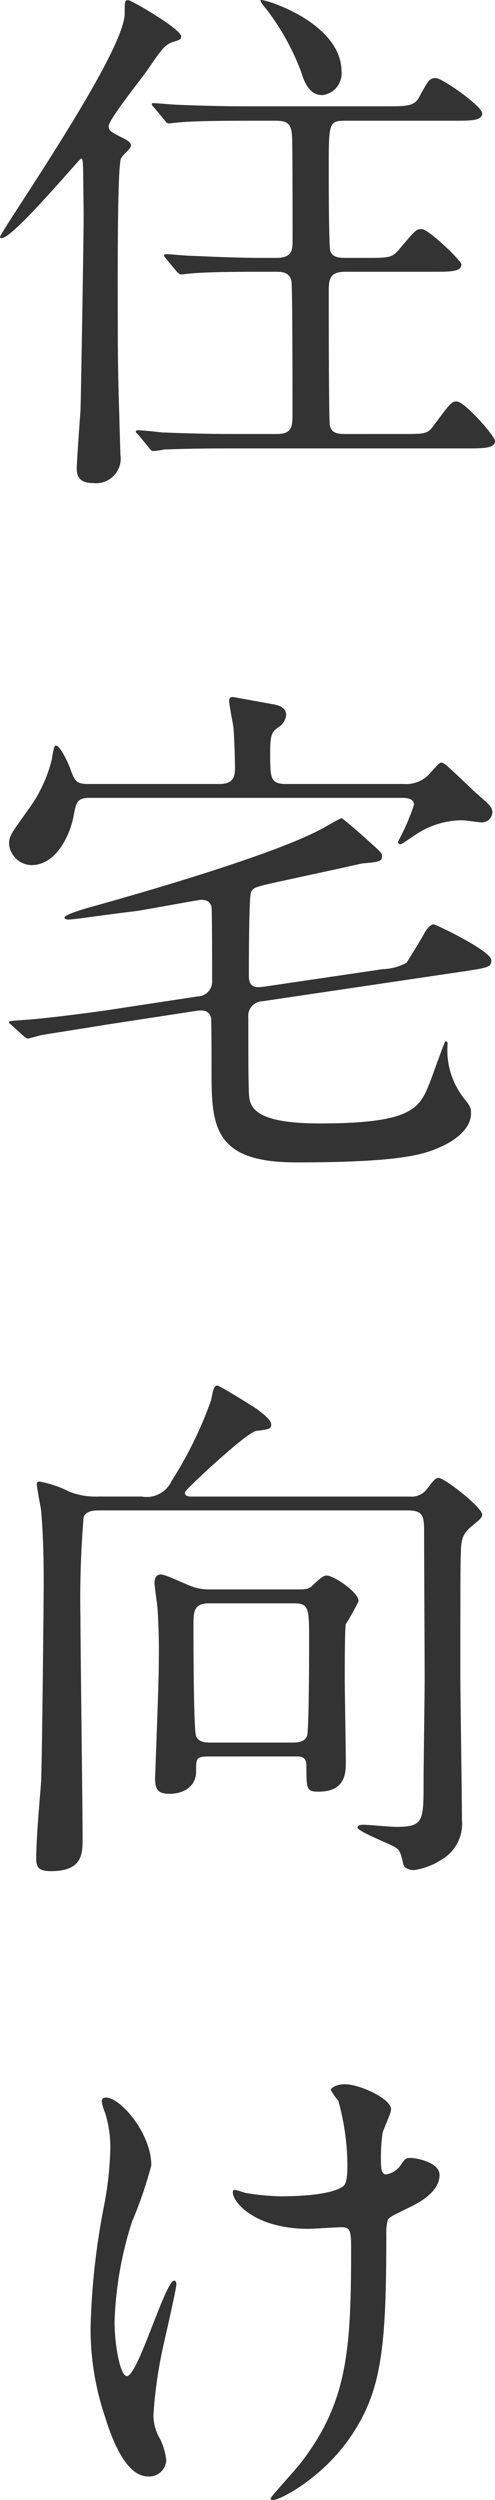
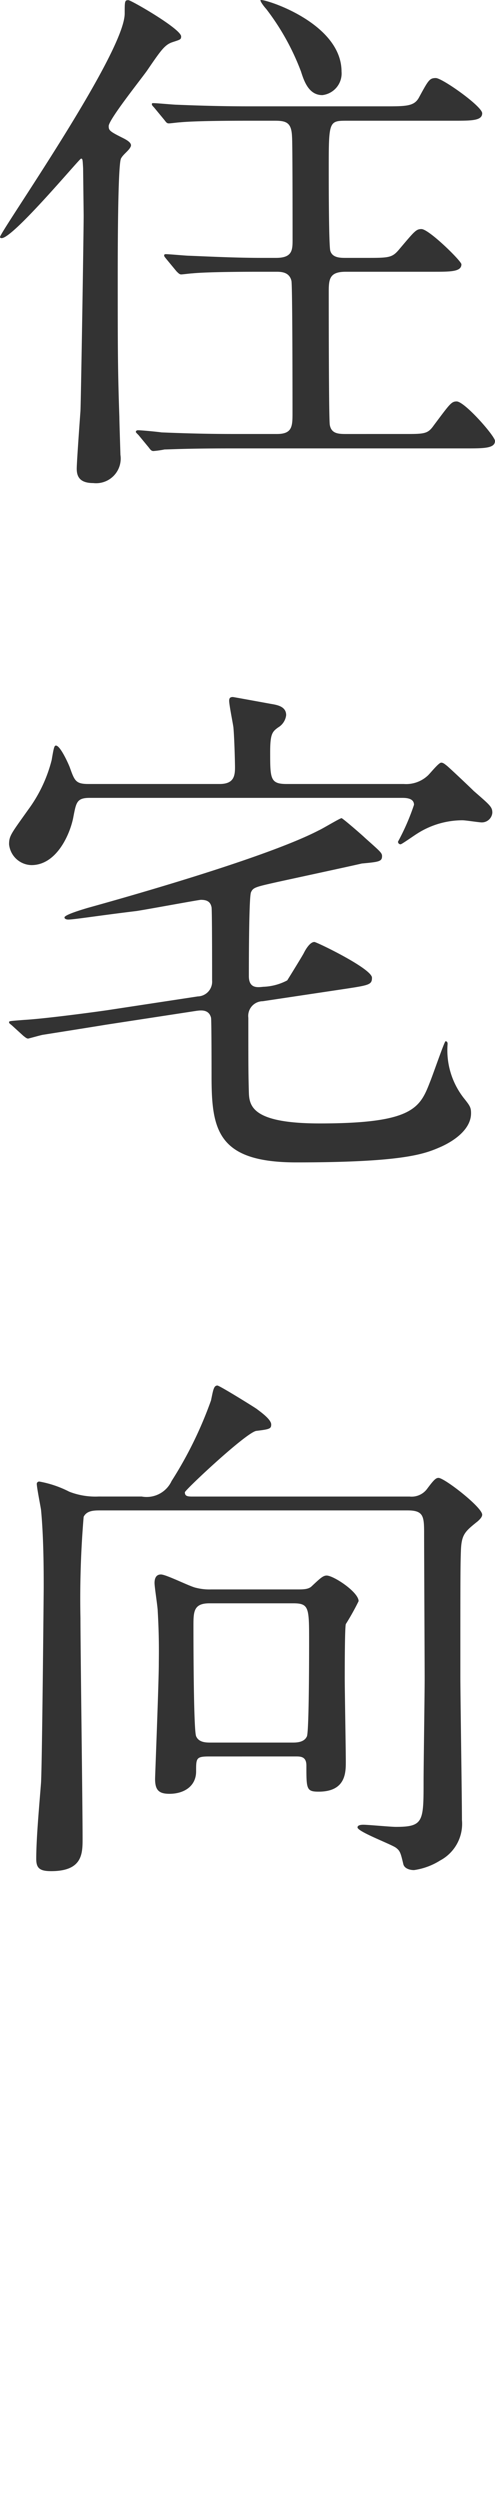
<svg xmlns="http://www.w3.org/2000/svg" width="37.154" height="187.355" viewBox="0 0 37.154 187.355">
  <defs>
    <style>
      .cls-1 {
        fill: #333;
      }
    </style>
  </defs>
  <g id="グループ_4283" data-name="グループ 4283" transform="translate(-72.88 -1491.444)">
    <g id="グループ_4279" data-name="グループ 4279">
      <g id="グループ_4278" data-name="グループ 4278">
        <path id="パス_6612" data-name="パス 6612" class="cls-1" d="M81.958,1503.332c-.241.56-.241,7.4-.241,8.8,0,5.159,0,7.038.122,10.557,0,.361.08,2.72.08,2.84a1.849,1.849,0,0,1-2.039,2.119c-1.041,0-1.241-.519-1.241-1.079,0-.48.241-3.8.28-4.319.041-1,.24-13.238.24-14.678,0-.12-.041-3.439-.041-3.519-.039-.68-.039-.72-.158-.72s-5.08,5.959-5.959,5.959c-.08,0-.121-.04-.121-.08,0-.4,9.359-13.758,9.359-16.757,0-.92,0-1,.279-1,.2,0,3.959,2.159,3.959,2.72,0,.239-.08.239-.68.439-.56.2-.839.6-1.878,2.12-.481.68-2.881,3.679-2.881,4.16,0,.319.08.4,1.041.879.32.161.76.4.6.68C82.557,1502.732,82.118,1503.012,81.958,1503.332Zm20.918,20.637c1.838,0,2.078.04,2.558-.64,1.2-1.6,1.321-1.8,1.721-1.8.6,0,2.879,2.6,2.879,2.959,0,.561-.84.561-2.16.561h-17.6c-3.52,0-4.639.079-5.039.079a7.054,7.054,0,0,1-.84.12c-.16,0-.238-.12-.359-.279l-.76-.92c-.16-.16-.2-.2-.2-.24,0-.08.08-.121.16-.121.279,0,1.519.121,1.76.161,1.959.08,3.6.12,5.478.12h3.2c1.161,0,1.161-.6,1.161-1.6,0-.88,0-9.558-.081-9.879-.16-.679-.8-.679-1.16-.679H92.4c-3.519,0-4.68.08-5.08.12-.119,0-.719.08-.84.08s-.2-.08-.359-.24l-.76-.92c-.16-.2-.16-.2-.16-.281,0-.039.039-.079.119-.079.281,0,1.52.119,1.76.119,1.961.08,3.64.161,5.519.161h1c1.2,0,1.241-.56,1.241-1.32,0-1.08,0-7.4-.041-7.759-.04-1.04-.4-1.2-1.28-1.2H91.477c-3.519,0-4.68.08-5.08.12-.119,0-.719.08-.84.08-.16,0-.2-.08-.359-.28l-.76-.92c-.16-.159-.16-.2-.16-.239,0-.08.039-.08.119-.08.281,0,1.52.12,1.76.12,1.961.08,3.6.12,5.48.12h10.118c1.6,0,2.2,0,2.56-.641.719-1.319.8-1.479,1.279-1.479s3.479,2.12,3.479,2.64c0,.559-.8.559-2.119.559H98.915c-1.36,0-1.36.04-1.36,3.68,0,.72,0,5.759.121,6.079.159.52.76.52,1.159.52h1.48c1.8,0,2,0,2.561-.68,1.119-1.32,1.238-1.48,1.638-1.48.561,0,3,2.4,3,2.64,0,.56-.8.56-2.119.56h-6.56c-1.2,0-1.28.519-1.28,1.479,0,.88,0,9.6.08,10,.121.68.68.68,1.28.68Zm-4.36-27.156a1.633,1.633,0,0,1-1.441,1.76c-1,0-1.36-1-1.6-1.76a18.176,18.176,0,0,0-2.6-4.679c-.319-.36-.479-.64-.44-.68C92.557,1491.294,98.516,1493.094,98.516,1496.813Z" />
-         <path id="パス_6613" data-name="パス 6613" class="cls-1" d="M103.194,1550.2a2.382,2.382,0,0,0,1.76-.6c.16-.121.84-1,1.041-1,.16,0,.279.12.439.24.28.239,1.68,1.559,2,1.879,1.24,1.08,1.4,1.2,1.4,1.639a.79.79,0,0,1-.8.721c-.2,0-1.2-.16-1.44-.16a6.322,6.322,0,0,0-3.4,1c-.2.12-1.16.8-1.24.8a.189.189,0,0,1-.2-.2,17.054,17.054,0,0,0,1.2-2.759c0-.52-.639-.52-.92-.52H79.6c-.959,0-1,.36-1.2,1.36-.2,1.2-1.2,3.679-3.16,3.679a1.731,1.731,0,0,1-1.68-1.559c0-.641.16-.8,1.44-2.6a10.677,10.677,0,0,0,1.759-3.72c.161-.96.2-1.08.321-1.08.32,0,.92,1.321,1.041,1.64.359,1,.439,1.24,1.4,1.24h9.838c1.041,0,1.16-.559,1.16-1.24,0-.239-.039-2.079-.119-3-.041-.32-.32-1.68-.32-2,0-.2.08-.279.279-.279.041,0,2,.359,2.881.519.478.08,1.119.2,1.119.84a1.234,1.234,0,0,1-.6.92c-.439.32-.6.479-.6,1.84,0,2,0,2.4,1.24,2.4ZM80.839,1568.24c-.721.12-4,.64-4.76.76-.2.04-.76.2-1.08.28-.119,0-.2-.08-.36-.2l-.879-.8c-.2-.16-.2-.16-.2-.24s.121-.08,1.121-.16c1.44-.08,4.8-.52,6.2-.72l6.839-1.04a1.108,1.108,0,0,0,1.08-1.2c0-.88,0-5.239-.041-5.48-.08-.4-.32-.559-.8-.559-.161,0-4.039.72-4.84.84-2.959.359-4.68.639-5.119.639-.119,0-.28-.04-.28-.16,0-.2,1.36-.6,1.76-.72,5.479-1.519,13.918-4.039,17.317-5.8.279-.12,1.6-.92,1.72-.92.08,0,1.559,1.28,1.76,1.479,1.119,1,1.279,1.12,1.279,1.361,0,.4-.2.439-1.519.559-.481.12-5.68,1.24-6.4,1.4-1.6.36-1.759.4-1.918.76s-.16,5.479-.16,6.279c0,.96.68.839,1.08.8l8.957-1.319a4.143,4.143,0,0,0,1.8-.48c.4-.64,1.16-1.879,1.24-2.039.159-.321.479-.84.8-.84.16,0,4.321,2,4.321,2.679,0,.52-.2.56-2.041.84L92.6,1566.48a1.1,1.1,0,0,0-1.08,1.24c0,3.719,0,4.12.041,5.639.039,1.04.36,2.28,5.319,2.28,7,0,7.519-1.159,8.279-3.119.2-.481,1.08-3.04,1.16-3.04s.158.04.158.2a5.812,5.812,0,0,0,1.2,4.039c.479.6.559.72.559,1.16,0,1.12-1.119,2-2.279,2.519-1.2.521-2.719,1.161-10.838,1.161-5.918,0-6.36-2.44-6.36-6.44,0-.439,0-4.239-.039-4.4-.16-.64-.759-.56-1.08-.52Z" />
+         <path id="パス_6613" data-name="パス 6613" class="cls-1" d="M103.194,1550.2a2.382,2.382,0,0,0,1.76-.6c.16-.121.84-1,1.041-1,.16,0,.279.12.439.24.28.239,1.68,1.559,2,1.879,1.24,1.08,1.4,1.2,1.4,1.639a.79.79,0,0,1-.8.721c-.2,0-1.2-.16-1.44-.16a6.322,6.322,0,0,0-3.4,1c-.2.12-1.16.8-1.24.8a.189.189,0,0,1-.2-.2,17.054,17.054,0,0,0,1.2-2.759c0-.52-.639-.52-.92-.52H79.6c-.959,0-1,.36-1.2,1.36-.2,1.2-1.2,3.679-3.16,3.679a1.731,1.731,0,0,1-1.68-1.559c0-.641.16-.8,1.44-2.6a10.677,10.677,0,0,0,1.759-3.72c.161-.96.2-1.08.321-1.08.32,0,.92,1.321,1.041,1.64.359,1,.439,1.24,1.4,1.24h9.838c1.041,0,1.16-.559,1.16-1.24,0-.239-.039-2.079-.119-3-.041-.32-.32-1.68-.32-2,0-.2.08-.279.279-.279.041,0,2,.359,2.881.519.478.08,1.119.2,1.119.84a1.234,1.234,0,0,1-.6.92c-.439.32-.6.479-.6,1.84,0,2,0,2.4,1.24,2.4ZM80.839,1568.24c-.721.12-4,.64-4.76.76-.2.04-.76.2-1.08.28-.119,0-.2-.08-.36-.2l-.879-.8c-.2-.16-.2-.16-.2-.24s.121-.08,1.121-.16c1.44-.08,4.8-.52,6.2-.72l6.839-1.04a1.108,1.108,0,0,0,1.08-1.2c0-.88,0-5.239-.041-5.48-.08-.4-.32-.559-.8-.559-.161,0-4.039.72-4.84.84-2.959.359-4.68.639-5.119.639-.119,0-.28-.04-.28-.16,0-.2,1.36-.6,1.76-.72,5.479-1.519,13.918-4.039,17.317-5.8.279-.12,1.6-.92,1.72-.92.08,0,1.559,1.28,1.76,1.479,1.119,1,1.279,1.12,1.279,1.361,0,.4-.2.439-1.519.559-.481.12-5.68,1.24-6.4,1.4-1.6.36-1.759.4-1.918.76s-.16,5.479-.16,6.279c0,.96.68.839,1.08.8a4.143,4.143,0,0,0,1.8-.48c.4-.64,1.16-1.879,1.24-2.039.159-.321.479-.84.8-.84.16,0,4.321,2,4.321,2.679,0,.52-.2.56-2.041.84L92.6,1566.48a1.1,1.1,0,0,0-1.08,1.24c0,3.719,0,4.12.041,5.639.039,1.04.36,2.28,5.319,2.28,7,0,7.519-1.159,8.279-3.119.2-.481,1.08-3.04,1.16-3.04s.158.04.158.2a5.812,5.812,0,0,0,1.2,4.039c.479.6.559.72.559,1.16,0,1.12-1.119,2-2.279,2.519-1.2.521-2.719,1.161-10.838,1.161-5.918,0-6.36-2.44-6.36-6.44,0-.439,0-4.239-.039-4.4-.16-.64-.759-.56-1.08-.52Z" />
        <path id="パス_6614" data-name="パス 6614" class="cls-1" d="M83.518,1603.6a2.063,2.063,0,0,0,2.24-1.161,29.764,29.764,0,0,0,2.959-6.039c.161-.759.2-1.119.481-1.119.158,0,2.8,1.64,2.959,1.76.2.159,1.08.76,1.08,1.159,0,.32-.121.36-1.121.481-.76.12-5.36,4.438-5.36,4.6,0,.321.241.321.641.321h16.238a1.442,1.442,0,0,0,1.319-.6c.48-.641.64-.8.84-.8.441,0,3.279,2.2,3.279,2.759,0,.2-.238.4-.318.48-1,.8-1.241,1-1.282,2.28-.039,1.16-.039,1.96-.039,9.358,0,1.52.119,9.038.119,10.758a3.111,3.111,0,0,1-1.638,3.04,4.992,4.992,0,0,1-1.961.72c-.319,0-.719-.12-.8-.44-.2-.84-.24-1-.561-1.24-.4-.28-2.879-1.2-2.879-1.52,0-.2.36-.2.44-.2.359,0,2.039.16,2.439.16,2.08,0,2.08-.4,2.08-3.439,0-1.12.081-6.44.081-7.639,0-1.519-.041-9.278-.041-10.8,0-1.36,0-1.839-1.239-1.839H80.438c-.48,0-1.039,0-1.279.479a73.469,73.469,0,0,0-.24,7.6c0,2.359.16,13.918.16,16.517,0,1.12,0,2.44-2.36,2.44-.88,0-1.119-.241-1.119-.92,0-1.6.239-4.119.36-5.719.08-1.36.2-14.317.2-14.6,0-1.28,0-3.719-.2-5.838-.041-.281-.321-1.68-.321-1.96a.183.183,0,0,1,.2-.161,7.986,7.986,0,0,1,2.24.76,5.406,5.406,0,0,0,2.2.361ZM88.6,1623.08c-1,0-1,.12-1,1.12,0,1.119-.918,1.68-2,1.68-.8,0-1.08-.28-1.08-1.12,0-.2.279-7.239.279-8.6,0-.439.042-1.88-.08-3.959,0-.32-.24-1.8-.24-2.12,0-.359.121-.64.481-.64.4,0,2.2.92,2.638,1a4.08,4.08,0,0,0,1.121.121h6.44c.478,0,.879,0,1.119-.241.6-.559.84-.8,1.119-.8.52,0,2.4,1.24,2.4,1.92a18.536,18.536,0,0,1-.961,1.72c-.08.279-.08,3.52-.08,4.079,0,.88.08,5.28.08,6.239,0,.8,0,2.24-2.039,2.24-.92,0-.92-.2-.92-1.96,0-.68-.44-.68-.8-.68Zm6.2-1.04c.32,0,.919,0,1.121-.479.16-.481.16-6.36.16-7.08,0-2.559,0-2.878-1.2-2.878H88.6c-1.2,0-1.2.639-1.2,1.718,0,.561,0,7.759.2,8.24s.762.479,1.121.479Z" />
-         <path id="パス_6615" data-name="パス 6615" class="cls-1" d="M84.237,1653.724a30.351,30.351,0,0,1-1.44,4.2,27.148,27.148,0,0,0-1.318,7.519c0,1.8.44,4.079.92,4.079.84,0,2.879-7.159,3.559-7.159.119,0,.16.16.16.281,0,.319-.8,3.8-.961,4.518a34.124,34.124,0,0,0-.76,5.239,3.5,3.5,0,0,0,.481,1.8,4.767,4.767,0,0,1,.48,1.6A1.276,1.276,0,0,1,84,1677.04c-1.522,0-2.561-2.279-3.241-4.479a20.59,20.59,0,0,1-1.08-6.719,53.811,53.811,0,0,1,1-9.038,25.61,25.61,0,0,0,.481-4.32,8.6,8.6,0,0,0-.4-2.719,3.478,3.478,0,0,1-.24-.8c0-.12,0-.32.321-.32C81.919,1648.645,84.237,1651.324,84.237,1653.724Zm17.639,5.159c0,8.278-.321,11.558-2.481,14.878-2.119,3.319-5.478,5.039-6,5.039-.08,0-.2,0-.2-.12s1.961-2.24,2.279-2.68c3.481-4.52,3.76-8.4,3.76-16.037,0-1.359-.08-1.6-.719-1.6-.4,0-2.16.12-2.48.12-3.92,0-5.68-1.92-5.68-2.759,0-.08.041-.161.121-.161.24,0,.639.2.92.241a17.846,17.846,0,0,0,2.52.24c.6,0,3.6,0,4.679-.721.2-.159.36-.319.36-1.679a18.554,18.554,0,0,0-.68-4.759,4.865,4.865,0,0,1-.561-.8c0-.2.481-.44,1.04-.44,1.121,0,3.48,1.08,3.48,1.879,0,.321-.6,1.52-.641,1.8a12.675,12.675,0,0,0-.119,2.08c0,.68.08,1,.4,1a1.663,1.663,0,0,0,1.039-.639c.4-.56.4-.6.8-.6.28,0,2.159.28,2.159,1.279,0,1.2-1.36,2-2.28,2.441-1.24.6-1.48.72-1.6.919A3.6,3.6,0,0,0,101.876,1658.883Z" />
      </g>
    </g>
  </g>
</svg>